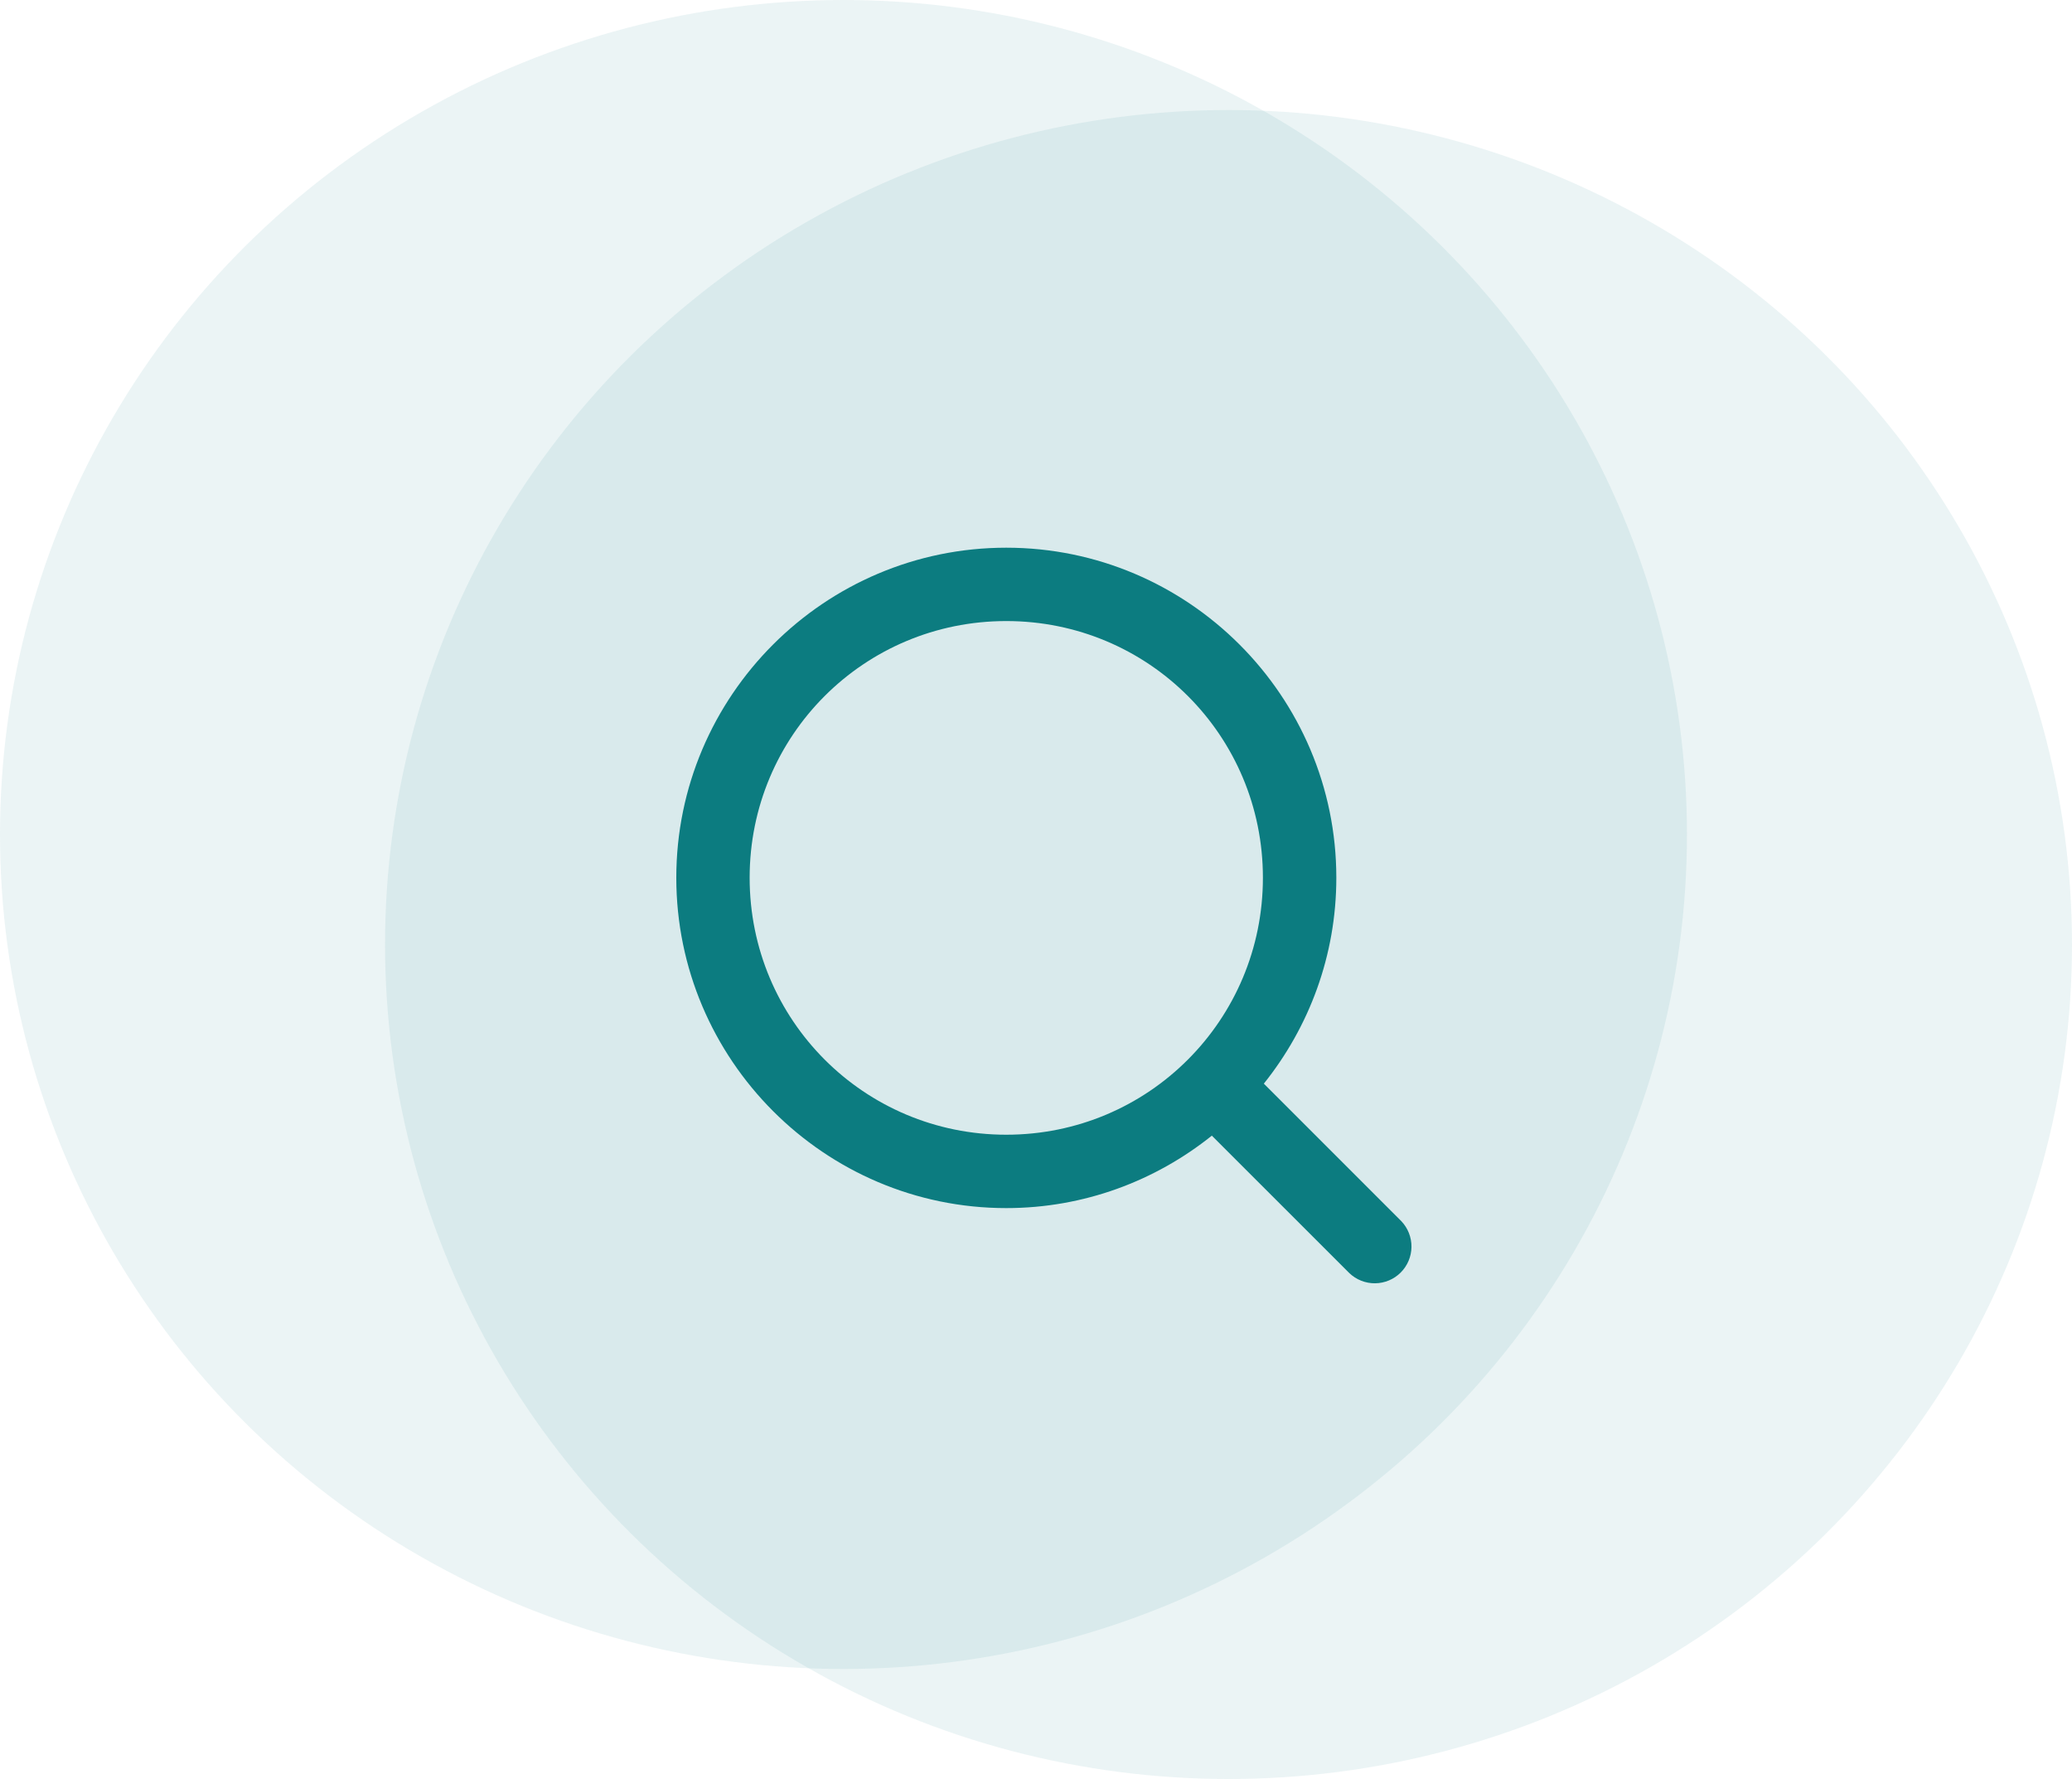
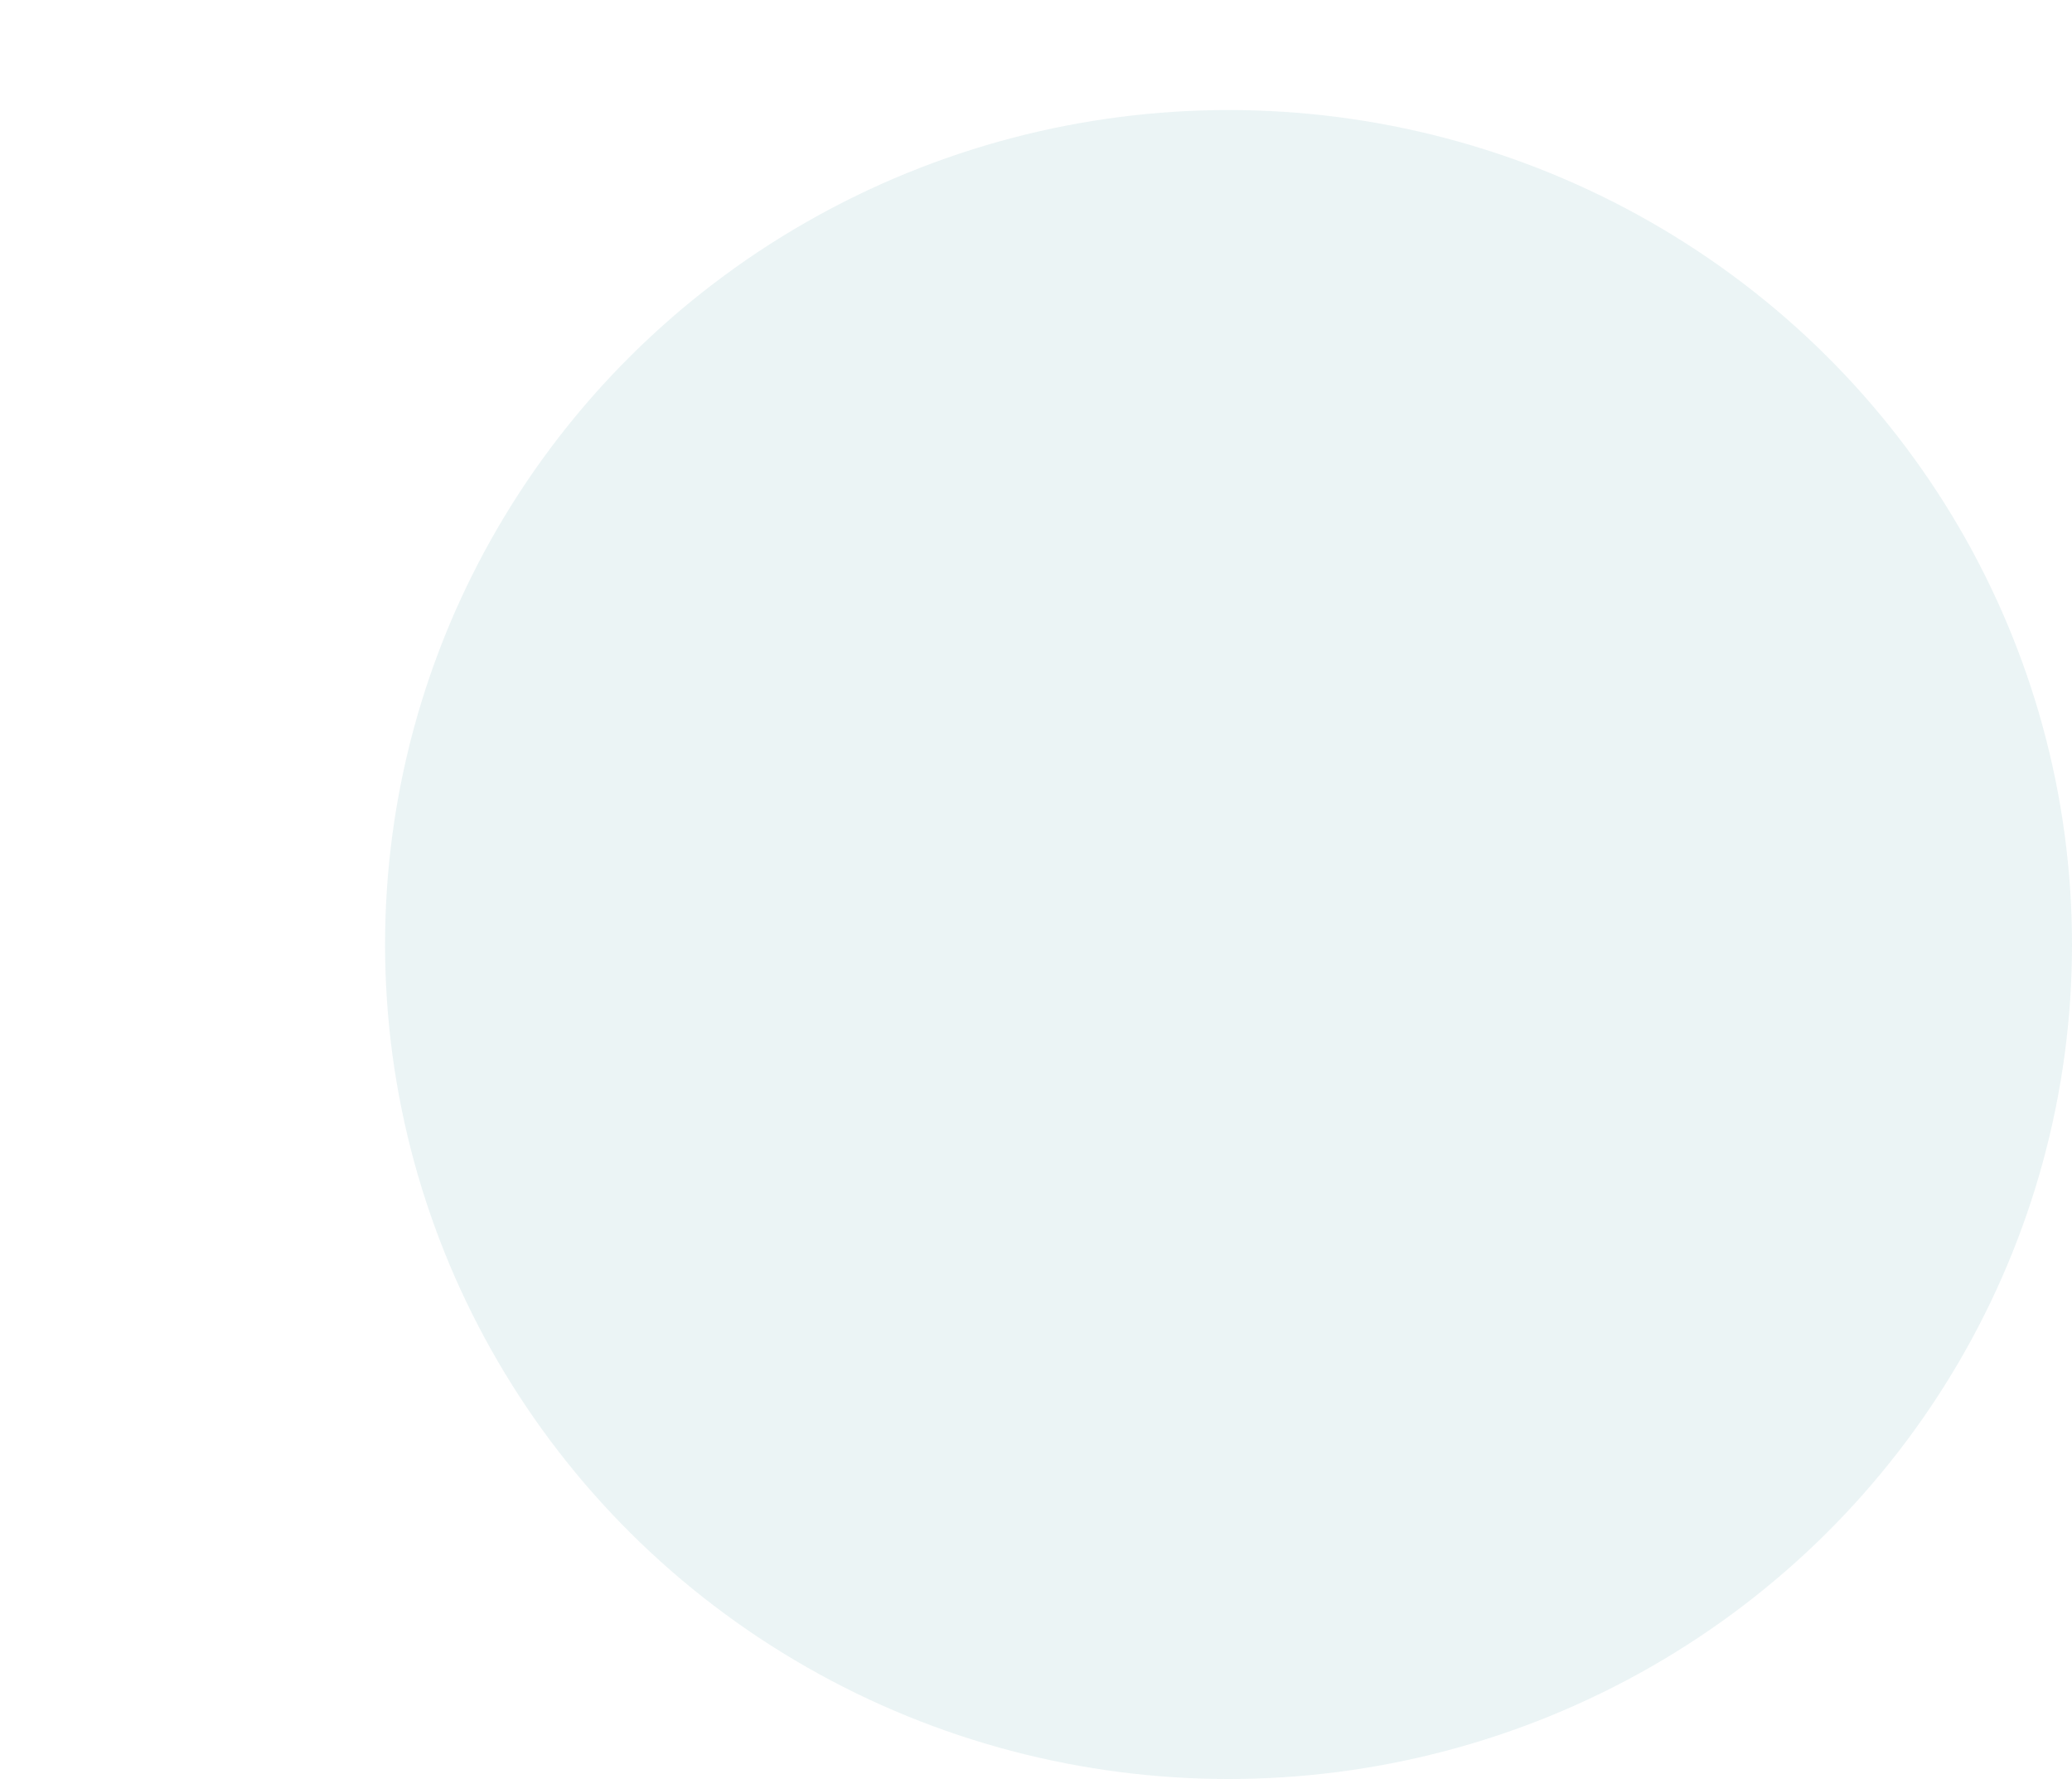
<svg xmlns="http://www.w3.org/2000/svg" width="113" height="97" viewBox="0 0 113 97" fill="none">
-   <ellipse cx="46" cy="45.5" rx="46" ry="45.5" fill="#0C7C80" fill-opacity="0.08" />
  <ellipse cx="67" cy="51.5" rx="46" ry="45.5" fill="#0C7C80" fill-opacity="0.08" />
-   <path d="M54.879 29.863C44.962 29.863 36.883 37.941 36.883 47.859C36.883 57.776 44.962 65.871 54.879 65.871C59.115 65.871 63.011 64.386 66.09 61.921L73.586 69.413C73.964 69.776 74.469 69.976 74.993 69.971C75.517 69.965 76.019 69.755 76.389 69.385C76.76 69.014 76.971 68.514 76.977 67.99C76.983 67.466 76.784 66.96 76.422 66.581L68.926 59.085C71.393 56.002 72.879 52.1 72.879 47.859C72.879 37.941 64.796 29.863 54.879 29.863ZM54.879 33.863C62.635 33.863 68.875 40.103 68.875 47.859C68.875 55.614 62.635 61.87 54.879 61.87C47.123 61.87 40.883 55.614 40.883 47.859C40.883 40.103 47.123 33.863 54.879 33.863Z" fill="#0C7C80" />
</svg>